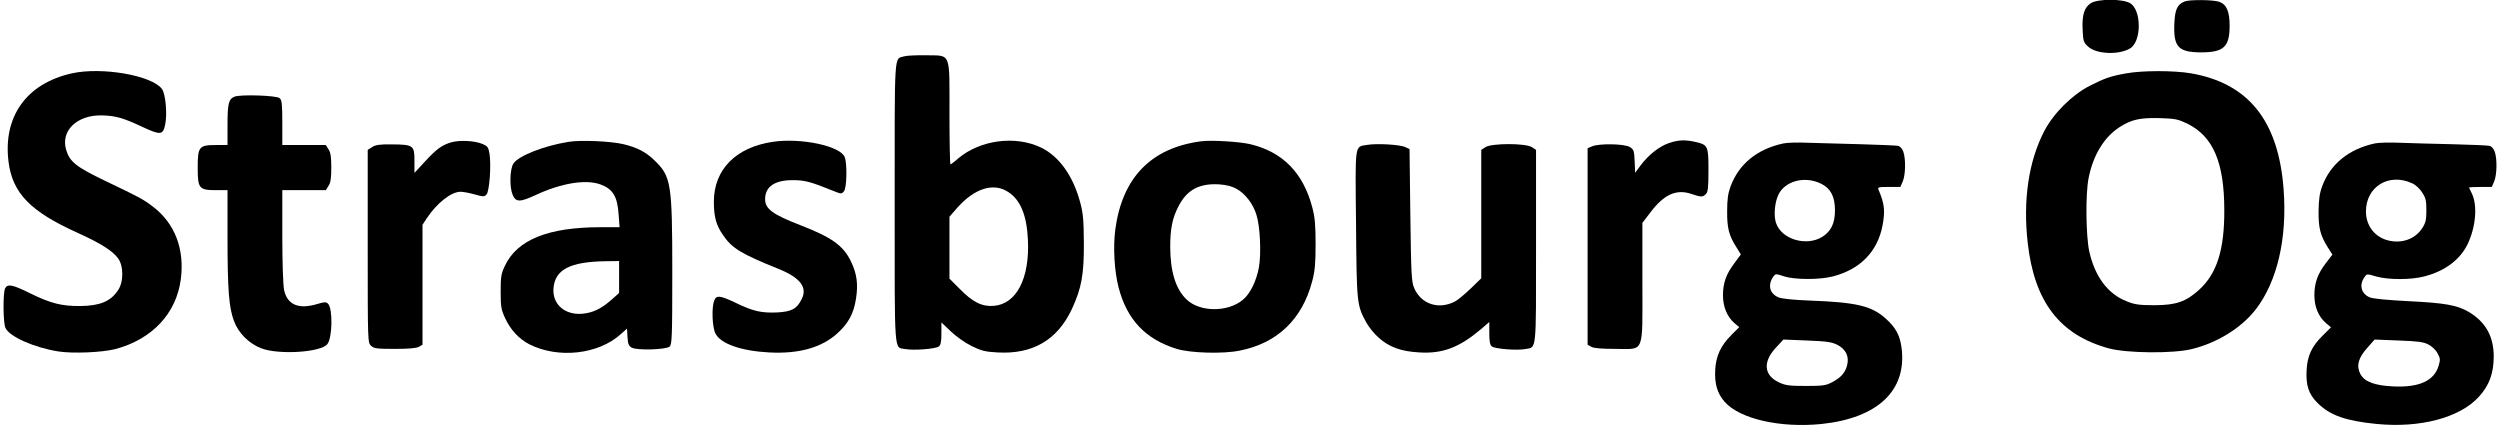
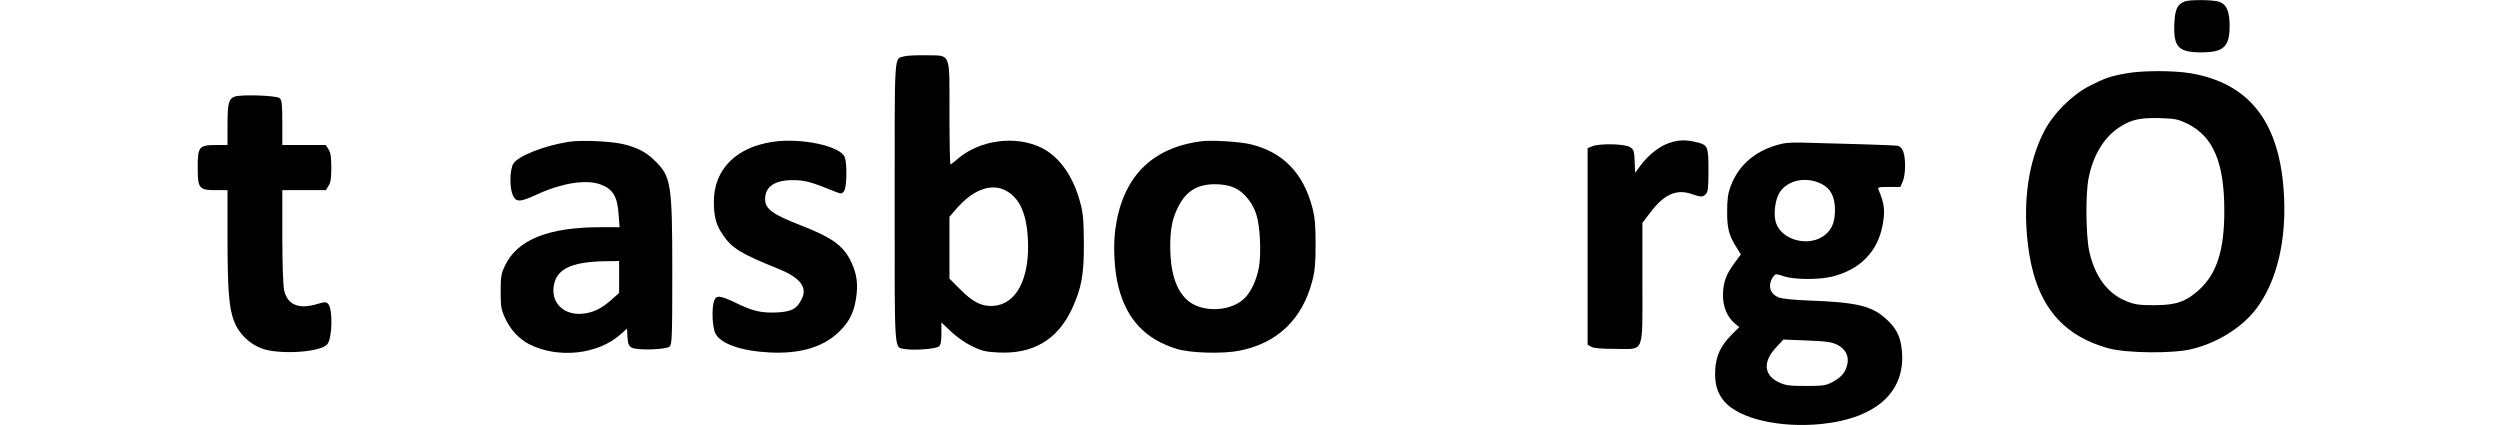
<svg xmlns="http://www.w3.org/2000/svg" version="1.0" width="409.222mm" height="69.638mm" viewBox="0 0 1547 264" preserveAspectRatio="xMidYMid meet">
  <g transform="translate(0,264) scale(0.1,-0.1)" fill="#000000" stroke="none">
-     <path d="M12954 2621 c-42 -26 -57 -74 -52 -168 3 -69 6 -77 35 -103 52 -47 191 -52 260 -10 71 43 71 237 0 280 -46 28 -198 28 -243 1z" />
    <path d="M13535 2631 c-46 -19 -60 -49 -64 -137 -6 -145 24 -178 164 -179 142 0 179 33 179 165 0 90 -19 133 -65 149 -37 13 -184 14 -214 2z" />
    <path d="M5587 2290 c-61 -19 -57 47 -57 -906 0 -967 -5 -897 66 -910 52 -10 190 1 208 16 12 9 16 31 16 81 l0 68 58 -55 c32 -31 88 -71 129 -91 61 -30 85 -36 160 -40 219 -13 373 77 463 270 60 130 75 213 74 412 -1 140 -5 184 -23 250 -44 164 -130 284 -242 339 -160 77 -379 48 -516 -68 -22 -20 -44 -36 -47 -36 -3 0 -6 143 -6 318 0 386 12 356 -148 359 -59 1 -120 -2 -135 -7z m650 -843 c75 -50 113 -145 120 -297 11 -238 -71 -396 -211 -408 -74 -6 -132 23 -213 106 l-63 63 0 192 0 192 46 53 c109 124 229 162 321 99z" />
-     <path d="M425 2185 c-281 -62 -429 -267 -394 -548 24 -195 136 -310 427 -441 143 -65 217 -111 252 -158 36 -47 36 -149 0 -200 -46 -69 -113 -96 -235 -97 -115 -1 -184 17 -310 79 -109 54 -139 60 -155 31 -14 -27 -13 -214 2 -246 25 -54 177 -122 329 -146 91 -14 272 -6 354 15 227 61 377 220 405 432 25 188 -37 348 -172 451 -62 47 -80 57 -298 161 -179 86 -219 118 -241 191 -36 119 66 218 221 215 85 -2 134 -16 253 -72 112 -52 126 -50 140 14 14 66 3 191 -20 222 -62 84 -372 138 -558 97z" />
    <path d="M13174 2185 c-97 -17 -135 -30 -229 -78 -109 -56 -224 -170 -282 -282 -96 -186 -132 -426 -102 -691 41 -367 199 -573 504 -656 111 -30 401 -33 515 -4 159 39 308 132 397 247 133 174 195 440 172 745 -32 425 -218 657 -575 719 -104 18 -302 18 -400 0z m379 -313 c159 -79 228 -240 228 -537 1 -245 -46 -393 -156 -493 -81 -74 -143 -96 -280 -96 -91 0 -120 4 -169 24 -117 45 -198 153 -233 310 -21 97 -24 357 -4 455 28 142 96 254 192 316 75 48 127 59 251 56 96 -3 113 -7 171 -35z" />
    <path d="M1433 2040 c-36 -15 -43 -43 -43 -174 l0 -126 -73 0 c-104 0 -112 -11 -112 -140 0 -129 8 -140 112 -140 l73 0 0 -292 c0 -329 9 -437 40 -520 28 -75 92 -139 168 -169 108 -42 369 -26 411 25 32 38 35 220 5 251 -12 12 -21 12 -62 0 -119 -37 -191 -8 -211 86 -6 29 -11 169 -11 334 l0 285 135 0 135 0 17 27 c13 20 17 47 17 113 0 66 -4 93 -17 113 l-17 27 -135 0 -135 0 0 139 c0 117 -3 141 -17 152 -19 17 -245 24 -280 9z" />
-     <path d="M2779 1757 c-59 -17 -94 -43 -168 -124 l-61 -66 0 76 c0 95 -7 100 -141 101 -75 1 -101 -3 -122 -17 l-27 -17 0 -599 c0 -595 0 -598 21 -617 18 -17 37 -19 148 -19 84 0 133 4 149 13 l22 13 0 372 0 372 26 40 c64 96 152 165 210 165 15 0 54 -7 86 -16 54 -15 61 -16 75 -1 18 18 30 176 19 252 -7 41 -12 48 -42 61 -49 21 -142 26 -195 11z" />
    <path d="M3508 1760 c-153 -24 -313 -87 -344 -135 -22 -34 -25 -145 -5 -193 20 -48 45 -48 146 -1 158 73 307 97 398 65 78 -28 107 -75 114 -188 l6 -78 -119 0 c-325 0 -517 -78 -593 -240 -23 -48 -26 -68 -26 -160 0 -94 3 -111 28 -165 34 -73 86 -128 149 -161 179 -91 428 -64 568 62 l39 35 3 -53 c3 -44 7 -55 28 -66 34 -17 210 -12 233 7 15 12 17 57 17 460 0 556 -7 597 -112 697 -52 51 -107 79 -190 99 -79 19 -265 27 -340 15z m312 -839 l0 -99 -47 -42 c-65 -57 -116 -81 -182 -87 -110 -9 -187 61 -178 160 10 115 104 163 325 166 l82 1 0 -99z" />
    <path d="M4774 1760 c-229 -34 -365 -171 -366 -370 0 -93 13 -145 55 -206 56 -84 111 -118 352 -215 129 -53 175 -113 138 -185 -30 -61 -62 -78 -154 -83 -97 -4 -149 8 -256 60 -97 46 -120 49 -133 13 -17 -43 -12 -165 8 -204 32 -63 159 -108 333 -117 185 -10 327 30 425 120 67 61 100 122 114 213 14 90 6 155 -31 231 -47 99 -119 150 -315 226 -171 66 -218 101 -218 161 0 78 60 119 174 118 73 0 108 -9 268 -74 30 -12 35 -11 48 6 17 23 20 170 4 211 -26 69 -271 121 -446 95z" />
    <path d="M7430 1763 c-309 -41 -488 -225 -531 -548 -14 -110 -6 -254 20 -357 52 -201 167 -323 361 -383 85 -26 286 -32 390 -11 234 46 389 194 451 431 17 64 21 110 21 230 0 120 -4 166 -21 230 -56 212 -183 342 -383 390 -66 16 -247 27 -308 18z m222 -295 c53 -29 103 -94 123 -161 23 -72 30 -238 16 -322 -15 -87 -55 -169 -101 -206 -94 -78 -268 -76 -349 3 -68 65 -101 175 -101 329 0 111 14 179 53 252 52 100 129 140 250 133 45 -3 81 -12 109 -28z" />
    <path d="M10334 1752 c-60 -21 -126 -73 -174 -137 l-35 -47 -3 71 c-3 64 -5 73 -29 88 -31 21 -190 24 -235 5 l-28 -12 0 -609 0 -610 23 -13 c15 -9 64 -13 150 -13 183 0 167 -40 167 415 l0 367 49 64 c85 113 162 148 257 115 59 -20 69 -20 88 0 13 12 16 41 16 148 0 151 -3 157 -80 175 -64 15 -108 13 -166 -7z" />
    <path d="M11045 1750 c-163 -35 -276 -127 -328 -267 -16 -44 -21 -81 -21 -153 -1 -105 11 -151 56 -222 l29 -47 -40 -54 c-51 -67 -71 -123 -71 -200 0 -71 26 -133 71 -172 l30 -25 -49 -49 c-66 -66 -95 -129 -100 -214 -5 -88 12 -147 58 -200 94 -107 346 -164 602 -138 350 37 531 209 496 474 -10 76 -36 125 -98 180 -88 79 -180 101 -474 112 -101 4 -171 11 -192 20 -55 23 -68 78 -31 129 13 18 16 18 66 1 65 -21 222 -22 304 0 169 44 276 154 307 315 17 92 13 134 -25 223 -6 15 0 17 64 17 l72 0 15 35 c17 41 19 139 3 184 -7 19 -20 33 -32 36 -12 2 -116 7 -232 10 -115 3 -262 7 -325 9 -63 3 -133 1 -155 -4z m236 -251 c58 -29 84 -80 84 -164 0 -81 -24 -130 -79 -165 -100 -61 -253 -15 -287 87 -15 45 -8 127 15 175 42 87 167 118 267 67z m99 -999 c53 -27 75 -73 60 -128 -12 -46 -38 -75 -93 -104 -37 -20 -57 -23 -162 -23 -102 0 -127 3 -167 22 -94 43 -102 127 -20 215 l47 51 146 -6 c123 -5 153 -9 189 -27z" />
-     <path d="M14715 1750 c-162 -35 -277 -129 -327 -267 -16 -43 -21 -83 -22 -153 -1 -105 11 -150 56 -223 l30 -47 -41 -53 c-51 -67 -71 -123 -71 -200 0 -71 26 -133 72 -172 l31 -26 -51 -51 c-68 -67 -95 -125 -100 -211 -6 -97 12 -152 67 -207 78 -78 176 -112 369 -131 269 -26 514 39 632 168 65 71 92 144 93 249 0 127 -50 216 -156 279 -72 42 -149 55 -371 66 -134 7 -222 15 -243 24 -54 23 -67 79 -30 128 12 18 15 18 72 1 74 -21 216 -21 298 1 127 33 219 102 267 198 52 108 64 243 26 319 -9 17 -16 33 -16 35 0 1 32 3 71 3 l70 0 15 35 c17 41 19 139 3 184 -7 19 -20 33 -32 36 -12 3 -114 7 -227 10 -113 2 -259 7 -325 9 -66 3 -138 1 -160 -4z m233 -248 c19 -8 46 -33 60 -55 23 -35 27 -51 27 -112 0 -61 -4 -77 -27 -113 -45 -67 -129 -96 -214 -73 -81 22 -133 91 -134 177 -1 156 143 244 288 176z m100 -1000 c20 -10 46 -34 56 -54 18 -32 18 -40 7 -78 -28 -93 -120 -135 -279 -128 -117 5 -182 29 -207 78 -26 50 -12 100 43 161 l46 52 149 -6 c118 -4 155 -9 185 -25z" />
-     <path d="M8463 1741 c-80 -14 -75 21 -70 -490 4 -495 5 -504 63 -611 16 -29 50 -72 77 -95 65 -59 140 -86 253 -92 145 -9 248 31 382 144 l52 45 0 -70 c0 -51 4 -73 16 -82 18 -15 156 -26 208 -16 70 13 66 -27 66 636 l0 600 -26 17 c-39 25 -249 25 -288 0 l-26 -17 0 -399 0 -398 -67 -65 c-38 -36 -81 -72 -98 -80 -101 -51 -208 -15 -251 84 -17 39 -19 82 -24 453 l-5 410 -26 12 c-32 16 -179 24 -236 14z" />
  </g>
</svg>